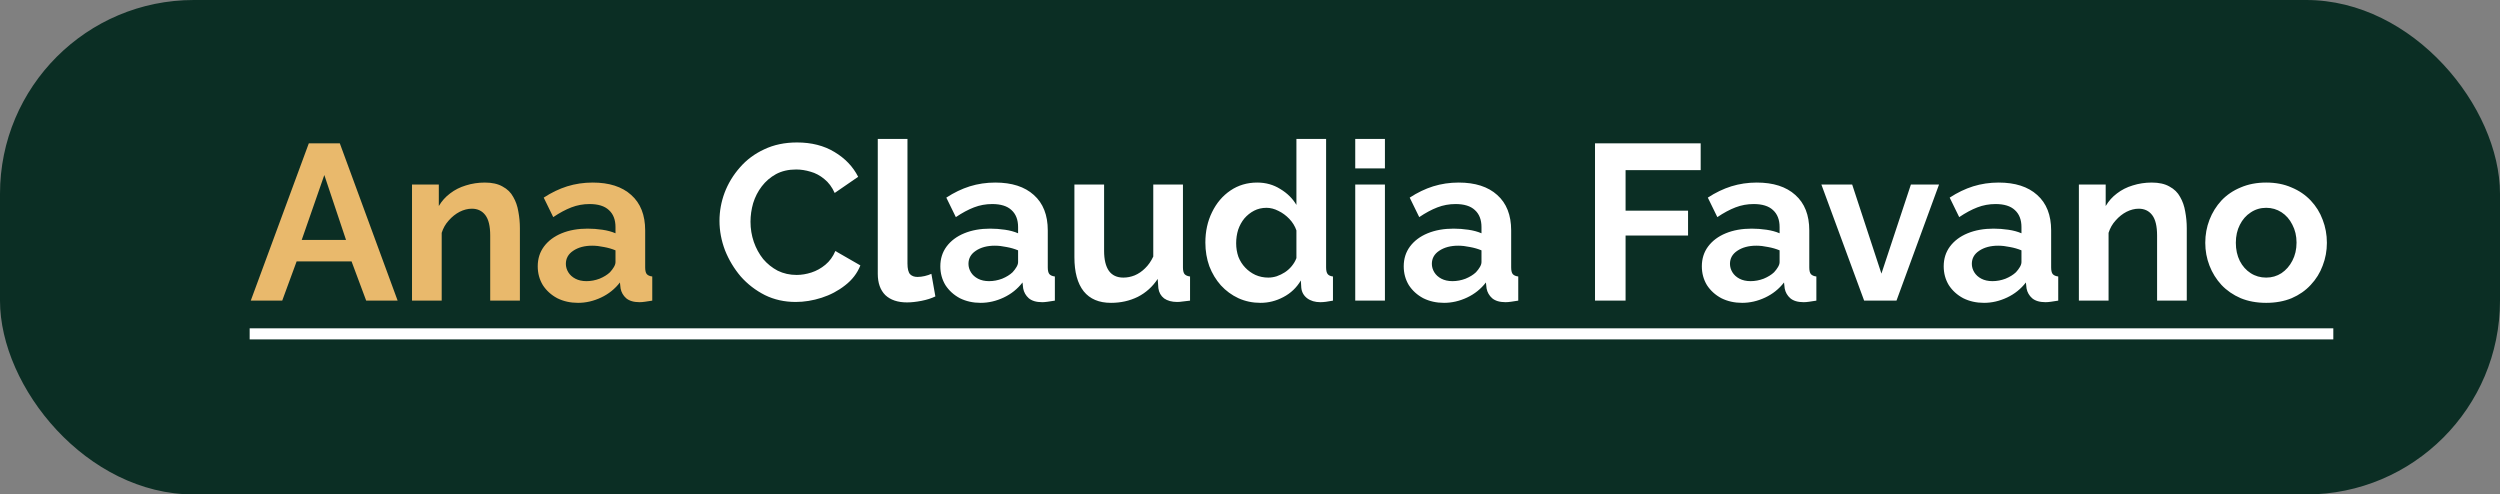
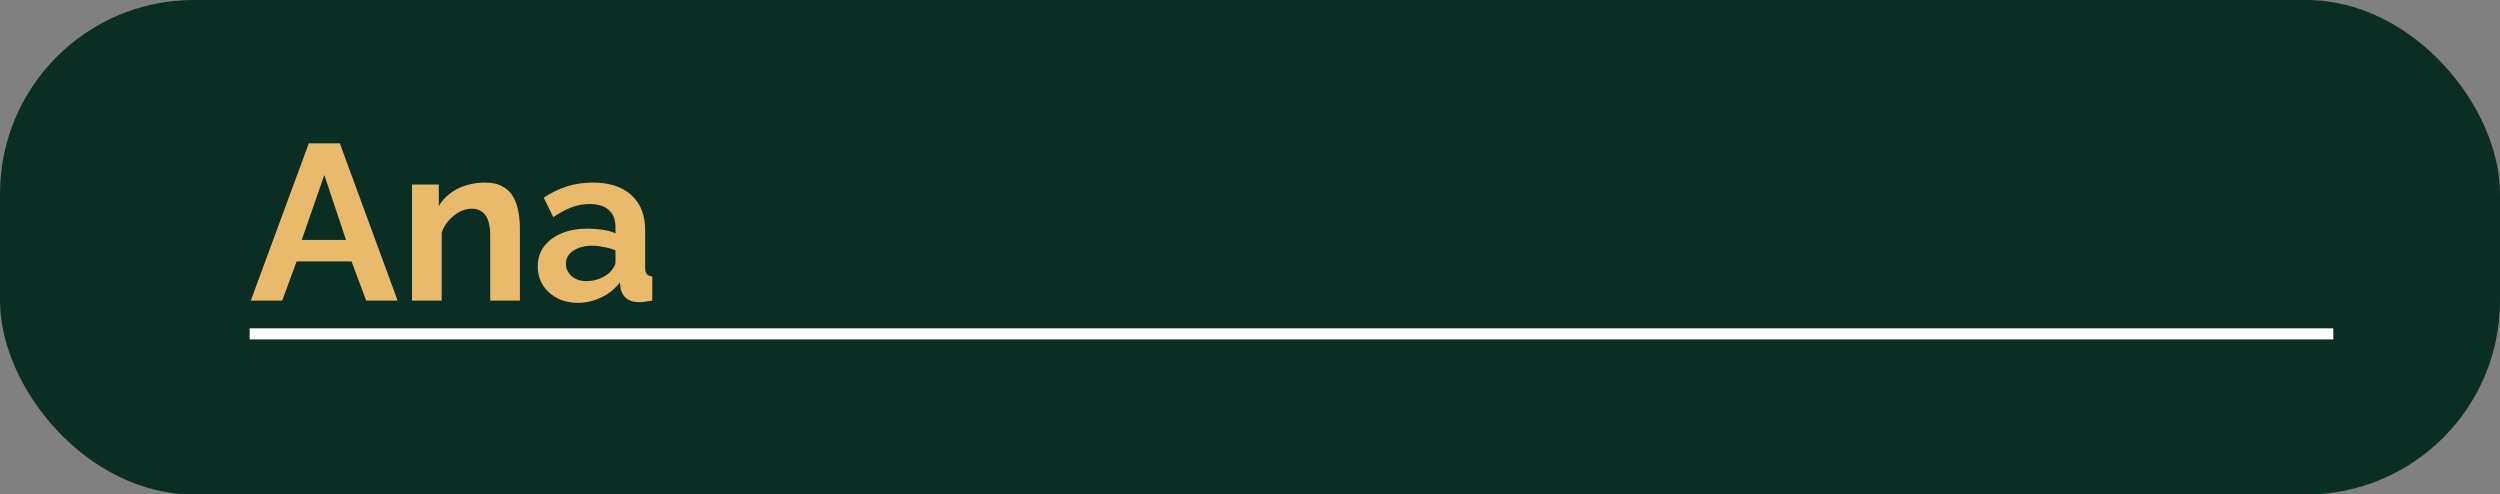
<svg xmlns="http://www.w3.org/2000/svg" width="632" height="125" viewBox="0 0 632 125" fill="none">
  <rect x="0" y="0" width="632" height="125" fill="#808080" stroke="none" />
  <rect width="632" height="125" rx="49" fill="#0B2E24" />
  <path d="M78.066 36.238H85.907L100.523 76H92.571L88.875 66.088H74.986L71.346 76H63.394L78.066 36.238ZM87.475 60.655L81.987 44.247L76.274 60.655H87.475ZM131.43 76H123.925V59.535C123.925 57.183 123.515 55.466 122.693 54.383C121.872 53.3 120.733 52.759 119.277 52.759C118.269 52.759 117.242 53.02 116.197 53.543C115.189 54.066 114.274 54.794 113.453 55.727C112.631 56.623 112.034 57.669 111.661 58.863V76H104.156V46.655H110.933V52.087C111.679 50.818 112.631 49.754 113.789 48.895C114.946 47.999 116.272 47.327 117.765 46.879C119.296 46.393 120.901 46.151 122.581 46.151C124.411 46.151 125.904 46.487 127.061 47.159C128.256 47.794 129.152 48.671 129.75 49.791C130.384 50.874 130.814 52.106 131.038 53.487C131.299 54.868 131.43 56.269 131.43 57.687V76ZM135.939 67.32C135.939 65.415 136.461 63.754 137.507 62.335C138.589 60.879 140.083 59.759 141.987 58.975C143.891 58.191 146.075 57.799 148.539 57.799C149.771 57.799 151.022 57.893 152.291 58.079C153.561 58.266 154.662 58.565 155.596 58.975V57.407C155.596 55.541 155.036 54.103 153.915 53.095C152.833 52.087 151.209 51.583 149.043 51.583C147.438 51.583 145.907 51.863 144.451 52.423C142.995 52.983 141.464 53.804 139.859 54.887L137.451 49.959C139.392 48.69 141.371 47.737 143.387 47.103C145.44 46.468 147.587 46.151 149.827 46.151C154.009 46.151 157.257 47.196 159.572 49.287C161.924 51.378 163.1 54.364 163.1 58.247V67.6C163.1 68.384 163.231 68.944 163.492 69.28C163.791 69.616 164.257 69.821 164.892 69.896V76C164.22 76.112 163.604 76.205 163.044 76.28C162.521 76.355 162.073 76.392 161.7 76.392C160.206 76.392 159.068 76.056 158.284 75.384C157.537 74.712 157.07 73.891 156.884 72.92L156.716 71.408C155.446 73.05 153.859 74.32 151.955 75.216C150.051 76.112 148.11 76.56 146.131 76.56C144.19 76.56 142.435 76.168 140.867 75.384C139.336 74.563 138.123 73.461 137.227 72.08C136.368 70.661 135.939 69.074 135.939 67.32ZM154.195 68.832C154.606 68.384 154.942 67.936 155.204 67.488C155.465 67.04 155.596 66.629 155.596 66.256V63.288C154.7 62.914 153.729 62.634 152.683 62.447C151.638 62.223 150.649 62.111 149.715 62.111C147.774 62.111 146.168 62.541 144.899 63.4C143.667 64.221 143.051 65.322 143.051 66.704C143.051 67.45 143.256 68.16 143.667 68.832C144.078 69.504 144.675 70.045 145.459 70.456C146.243 70.866 147.177 71.072 148.259 71.072C149.379 71.072 150.481 70.866 151.563 70.456C152.646 70.008 153.523 69.466 154.195 68.832Z" fill="#E9B96C" />
-   <path d="M181.886 55.839C181.886 53.412 182.315 51.042 183.174 48.727C184.07 46.375 185.358 44.247 187.038 42.343C188.718 40.401 190.772 38.87 193.199 37.75C195.625 36.593 198.388 36.014 201.487 36.014C205.146 36.014 208.301 36.817 210.951 38.422C213.639 40.028 215.637 42.118 216.944 44.695L211.007 48.783C210.335 47.289 209.458 46.113 208.375 45.255C207.292 44.359 206.135 43.743 204.903 43.407C203.671 43.033 202.458 42.847 201.263 42.847C199.321 42.847 197.623 43.239 196.167 44.023C194.748 44.807 193.553 45.833 192.583 47.103C191.612 48.372 190.884 49.791 190.398 51.359C189.95 52.927 189.726 54.495 189.726 56.063C189.726 57.818 190.006 59.517 190.566 61.159C191.126 62.765 191.91 64.202 192.919 65.472C193.964 66.704 195.196 67.693 196.615 68.44C198.071 69.149 199.657 69.504 201.375 69.504C202.607 69.504 203.858 69.298 205.127 68.888C206.396 68.477 207.572 67.824 208.655 66.928C209.738 66.032 210.578 64.874 211.175 63.456L217.504 67.096C216.72 69.074 215.431 70.754 213.639 72.136C211.885 73.517 209.906 74.563 207.703 75.272C205.5 75.981 203.316 76.336 201.151 76.336C198.313 76.336 195.719 75.757 193.367 74.6C191.014 73.405 188.98 71.837 187.262 69.896C185.582 67.917 184.257 65.714 183.286 63.288C182.353 60.823 181.886 58.341 181.886 55.839ZM221.902 35.118H229.407V66.592C229.407 67.936 229.631 68.85 230.079 69.336C230.527 69.784 231.143 70.008 231.927 70.008C232.524 70.008 233.14 69.933 233.775 69.784C234.41 69.634 234.97 69.448 235.455 69.224L236.463 74.936C235.455 75.421 234.279 75.795 232.935 76.056C231.591 76.317 230.377 76.448 229.295 76.448C226.943 76.448 225.113 75.832 223.806 74.6C222.537 73.331 221.902 71.538 221.902 69.224V35.118ZM237.716 67.32C237.716 65.415 238.239 63.754 239.285 62.335C240.367 60.879 241.861 59.759 243.765 58.975C245.669 58.191 247.853 57.799 250.317 57.799C251.549 57.799 252.8 57.893 254.069 58.079C255.339 58.266 256.44 58.565 257.373 58.975V57.407C257.373 55.541 256.813 54.103 255.693 53.095C254.611 52.087 252.986 51.583 250.821 51.583C249.216 51.583 247.685 51.863 246.229 52.423C244.773 52.983 243.242 53.804 241.637 54.887L239.229 49.959C241.17 48.69 243.149 47.737 245.165 47.103C247.218 46.468 249.365 46.151 251.605 46.151C255.787 46.151 259.035 47.196 261.35 49.287C263.702 51.378 264.878 54.364 264.878 58.247V67.6C264.878 68.384 265.008 68.944 265.27 69.28C265.568 69.616 266.035 69.821 266.67 69.896V76C265.998 76.112 265.382 76.205 264.822 76.28C264.299 76.355 263.851 76.392 263.478 76.392C261.984 76.392 260.845 76.056 260.061 75.384C259.315 74.712 258.848 73.891 258.661 72.92L258.493 71.408C257.224 73.05 255.637 74.32 253.733 75.216C251.829 76.112 249.888 76.56 247.909 76.56C245.968 76.56 244.213 76.168 242.645 75.384C241.114 74.563 239.901 73.461 239.005 72.08C238.146 70.661 237.716 69.074 237.716 67.32ZM255.973 68.832C256.384 68.384 256.72 67.936 256.981 67.488C257.243 67.04 257.373 66.629 257.373 66.256V63.288C256.477 62.914 255.507 62.634 254.461 62.447C253.416 62.223 252.426 62.111 251.493 62.111C249.552 62.111 247.946 62.541 246.677 63.4C245.445 64.221 244.829 65.322 244.829 66.704C244.829 67.45 245.034 68.16 245.445 68.832C245.856 69.504 246.453 70.045 247.237 70.456C248.021 70.866 248.954 71.072 250.037 71.072C251.157 71.072 252.258 70.866 253.341 70.456C254.424 70.008 255.301 69.466 255.973 68.832ZM271.61 65.023V46.655H279.115V63.4C279.115 65.64 279.525 67.338 280.347 68.496C281.168 69.616 282.381 70.176 283.987 70.176C284.957 70.176 285.909 69.989 286.843 69.616C287.814 69.205 288.691 68.608 289.475 67.824C290.296 67.04 290.987 66.05 291.547 64.856V46.655H299.051V67.6C299.051 68.384 299.182 68.944 299.443 69.28C299.742 69.616 300.209 69.821 300.843 69.896V76C300.097 76.112 299.462 76.187 298.939 76.224C298.454 76.299 298.006 76.336 297.595 76.336C296.251 76.336 295.15 76.037 294.291 75.44C293.47 74.805 292.984 73.947 292.835 72.864L292.667 70.512C291.36 72.49 289.68 74.003 287.627 75.048C285.573 76.056 283.315 76.56 280.851 76.56C277.826 76.56 275.53 75.589 273.962 73.648C272.394 71.669 271.61 68.794 271.61 65.023ZM304.717 61.327C304.717 58.49 305.277 55.932 306.397 53.655C307.517 51.34 309.066 49.511 311.045 48.167C313.024 46.823 315.283 46.151 317.821 46.151C319.987 46.151 321.928 46.692 323.646 47.775C325.4 48.82 326.763 50.164 327.734 51.807V35.118H335.238V67.6C335.238 68.384 335.369 68.944 335.63 69.28C335.891 69.616 336.34 69.821 336.974 69.896V76C335.667 76.261 334.603 76.392 333.782 76.392C332.438 76.392 331.318 76.056 330.422 75.384C329.563 74.712 329.078 73.835 328.966 72.752L328.854 70.904C327.771 72.733 326.296 74.133 324.43 75.104C322.6 76.075 320.677 76.56 318.661 76.56C316.645 76.56 314.779 76.168 313.061 75.384C311.381 74.6 309.906 73.517 308.637 72.136C307.405 70.754 306.434 69.149 305.725 67.32C305.053 65.453 304.717 63.456 304.717 61.327ZM327.734 65.248V58.247C327.36 57.164 326.763 56.194 325.942 55.335C325.12 54.476 324.206 53.804 323.198 53.319C322.19 52.796 321.182 52.535 320.173 52.535C319.016 52.535 317.971 52.778 317.037 53.263C316.104 53.748 315.283 54.402 314.573 55.223C313.901 56.044 313.379 56.996 313.005 58.079C312.669 59.162 312.501 60.301 312.501 61.495C312.501 62.69 312.688 63.829 313.061 64.912C313.472 65.957 314.051 66.872 314.797 67.656C315.544 68.44 316.403 69.056 317.373 69.504C318.381 69.952 319.464 70.176 320.621 70.176C321.331 70.176 322.04 70.064 322.75 69.84C323.496 69.578 324.187 69.242 324.822 68.832C325.494 68.384 326.072 67.861 326.558 67.264C327.08 66.629 327.472 65.957 327.734 65.248ZM342.604 76V46.655H350.109V76H342.604ZM342.604 42.567V35.118H350.109V42.567H342.604ZM354.862 67.32C354.862 65.415 355.385 63.754 356.43 62.335C357.513 60.879 359.006 59.759 360.91 58.975C362.814 58.191 364.999 57.799 367.463 57.799C368.695 57.799 369.945 57.893 371.215 58.079C372.484 58.266 373.586 58.565 374.519 58.975V57.407C374.519 55.541 373.959 54.103 372.839 53.095C371.756 52.087 370.132 51.583 367.967 51.583C366.361 51.583 364.831 51.863 363.375 52.423C361.918 52.983 360.388 53.804 358.782 54.887L356.374 49.959C358.316 48.69 360.294 47.737 362.31 47.103C364.364 46.468 366.511 46.151 368.751 46.151C372.932 46.151 376.18 47.196 378.495 49.287C380.847 51.378 382.023 54.364 382.023 58.247V67.6C382.023 68.384 382.154 68.944 382.415 69.28C382.714 69.616 383.181 69.821 383.815 69.896V76C383.143 76.112 382.527 76.205 381.967 76.28C381.445 76.355 380.997 76.392 380.623 76.392C379.13 76.392 377.991 76.056 377.207 75.384C376.46 74.712 375.994 73.891 375.807 72.92L375.639 71.408C374.37 73.05 372.783 74.32 370.879 75.216C368.975 76.112 367.033 76.56 365.055 76.56C363.113 76.56 361.358 76.168 359.79 75.384C358.26 74.563 357.046 73.461 356.15 72.08C355.292 70.661 354.862 69.074 354.862 67.32ZM373.119 68.832C373.53 68.384 373.866 67.936 374.127 67.488C374.388 67.04 374.519 66.629 374.519 66.256V63.288C373.623 62.914 372.652 62.634 371.607 62.447C370.561 62.223 369.572 62.111 368.639 62.111C366.697 62.111 365.092 62.541 363.823 63.4C362.59 64.221 361.974 65.322 361.974 66.704C361.974 67.45 362.18 68.16 362.59 68.832C363.001 69.504 363.599 70.045 364.383 70.456C365.167 70.866 366.1 71.072 367.183 71.072C368.303 71.072 369.404 70.866 370.487 70.456C371.57 70.008 372.447 69.466 373.119 68.832ZM403.218 76V36.238H429.931V43.015H410.946V53.263H426.739V59.535H410.946V76H403.218ZM430.225 67.32C430.225 65.415 430.747 63.754 431.793 62.335C432.876 60.879 434.369 59.759 436.273 58.975C438.177 58.191 440.361 57.799 442.825 57.799C444.057 57.799 445.308 57.893 446.577 58.079C447.847 58.266 448.948 58.565 449.882 58.975V57.407C449.882 55.541 449.322 54.103 448.202 53.095C447.119 52.087 445.495 51.583 443.329 51.583C441.724 51.583 440.193 51.863 438.737 52.423C437.281 52.983 435.75 53.804 434.145 54.887L431.737 49.959C433.678 48.69 435.657 47.737 437.673 47.103C439.726 46.468 441.873 46.151 444.113 46.151C448.295 46.151 451.543 47.196 453.858 49.287C456.21 51.378 457.386 54.364 457.386 58.247V67.6C457.386 68.384 457.517 68.944 457.778 69.28C458.077 69.616 458.543 69.821 459.178 69.896V76C458.506 76.112 457.89 76.205 457.33 76.28C456.807 76.355 456.359 76.392 455.986 76.392C454.492 76.392 453.354 76.056 452.57 75.384C451.823 74.712 451.356 73.891 451.17 72.92L451.002 71.408C449.732 73.05 448.146 74.32 446.241 75.216C444.337 76.112 442.396 76.56 440.417 76.56C438.476 76.56 436.721 76.168 435.153 75.384C433.622 74.563 432.409 73.461 431.513 72.08C430.654 70.661 430.225 69.074 430.225 67.32ZM448.482 68.832C448.892 68.384 449.228 67.936 449.49 67.488C449.751 67.04 449.882 66.629 449.882 66.256V63.288C448.986 62.914 448.015 62.634 446.969 62.447C445.924 62.223 444.935 62.111 444.001 62.111C442.06 62.111 440.455 62.541 439.185 63.4C437.953 64.221 437.337 65.322 437.337 66.704C437.337 67.45 437.542 68.16 437.953 68.832C438.364 69.504 438.961 70.045 439.745 70.456C440.529 70.866 441.463 71.072 442.545 71.072C443.665 71.072 444.767 70.866 445.849 70.456C446.932 70.008 447.809 69.466 448.482 68.832ZM471.256 76L460.447 46.655H468.232L475.624 69.168L483.072 46.655H490.185L479.432 76H471.256ZM491.368 67.32C491.368 65.415 491.891 63.754 492.936 62.335C494.019 60.879 495.512 59.759 497.416 58.975C499.32 58.191 501.504 57.799 503.969 57.799C505.201 57.799 506.451 57.893 507.721 58.079C508.99 58.266 510.091 58.565 511.025 58.975V57.407C511.025 55.541 510.465 54.103 509.345 53.095C508.262 52.087 506.638 51.583 504.473 51.583C502.867 51.583 501.336 51.863 499.88 52.423C498.424 52.983 496.894 53.804 495.288 54.887L492.88 49.959C494.821 48.69 496.8 47.737 498.816 47.103C500.87 46.468 503.016 46.151 505.257 46.151C509.438 46.151 512.686 47.196 515.001 49.287C517.353 51.378 518.529 54.364 518.529 58.247V67.6C518.529 68.384 518.66 68.944 518.921 69.28C519.22 69.616 519.687 69.821 520.321 69.896V76C519.649 76.112 519.033 76.205 518.473 76.28C517.95 76.355 517.502 76.392 517.129 76.392C515.636 76.392 514.497 76.056 513.713 75.384C512.966 74.712 512.5 73.891 512.313 72.92L512.145 71.408C510.875 73.05 509.289 74.32 507.385 75.216C505.481 76.112 503.539 76.56 501.56 76.56C499.619 76.56 497.864 76.168 496.296 75.384C494.765 74.563 493.552 73.461 492.656 72.08C491.797 70.661 491.368 69.074 491.368 67.32ZM509.625 68.832C510.035 68.384 510.371 67.936 510.633 67.488C510.894 67.04 511.025 66.629 511.025 66.256V63.288C510.129 62.914 509.158 62.634 508.113 62.447C507.067 62.223 506.078 62.111 505.145 62.111C503.203 62.111 501.598 62.541 500.328 63.4C499.096 64.221 498.48 65.322 498.48 66.704C498.48 67.45 498.686 68.16 499.096 68.832C499.507 69.504 500.104 70.045 500.888 70.456C501.672 70.866 502.606 71.072 503.689 71.072C504.809 71.072 505.91 70.866 506.993 70.456C508.075 70.008 508.953 69.466 509.625 68.832ZM552.815 76H545.311V59.535C545.311 57.183 544.9 55.466 544.078 54.383C543.257 53.3 542.118 52.759 540.662 52.759C539.654 52.759 538.628 53.02 537.582 53.543C536.574 54.066 535.659 54.794 534.838 55.727C534.017 56.623 533.419 57.669 533.046 58.863V76H525.542V46.655H532.318V52.087C533.065 50.818 534.017 49.754 535.174 48.895C536.331 47.999 537.657 47.327 539.15 46.879C540.681 46.393 542.286 46.151 543.966 46.151C545.796 46.151 547.289 46.487 548.447 47.159C549.641 47.794 550.537 48.671 551.135 49.791C551.769 50.874 552.199 52.106 552.423 53.487C552.684 54.868 552.815 56.269 552.815 57.687V76ZM572.893 76.56C570.503 76.56 568.356 76.168 566.452 75.384C564.548 74.563 562.924 73.443 561.58 72.024C560.273 70.605 559.265 68.981 558.556 67.152C557.847 65.322 557.492 63.4 557.492 61.383C557.492 59.33 557.847 57.389 558.556 55.559C559.265 53.73 560.273 52.106 561.58 50.687C562.924 49.268 564.548 48.167 566.452 47.383C568.356 46.561 570.503 46.151 572.893 46.151C575.282 46.151 577.41 46.561 579.277 47.383C581.181 48.167 582.805 49.268 584.149 50.687C585.493 52.106 586.501 53.73 587.173 55.559C587.883 57.389 588.237 59.33 588.237 61.383C588.237 63.4 587.883 65.322 587.173 67.152C586.501 68.981 585.493 70.605 584.149 72.024C582.842 73.443 581.237 74.563 579.333 75.384C577.429 76.168 575.282 76.56 572.893 76.56ZM565.22 61.383C565.22 63.101 565.556 64.632 566.228 65.976C566.9 67.282 567.815 68.309 568.972 69.056C570.13 69.802 571.437 70.176 572.893 70.176C574.311 70.176 575.599 69.802 576.757 69.056C577.914 68.272 578.829 67.226 579.501 65.92C580.21 64.576 580.565 63.045 580.565 61.327C580.565 59.647 580.21 58.135 579.501 56.791C578.829 55.447 577.914 54.402 576.757 53.655C575.599 52.908 574.311 52.535 572.893 52.535C571.437 52.535 570.13 52.927 568.972 53.711C567.815 54.458 566.9 55.503 566.228 56.847C565.556 58.154 565.22 59.666 565.22 61.383Z" fill="white" />
-   <path d="M63.114 83H589.861V85.8H63.114V83Z" fill="white" />
+   <path d="M63.114 83H589.861V85.8H63.114V83" fill="white" />
  <a href="mailto:anaclaudia@escolainternacional.com.br">
    <rect fill="black" fill-opacity="0" x="14.114" y="-6.373" width="526.748" height="65.747" />
  </a>
</svg>